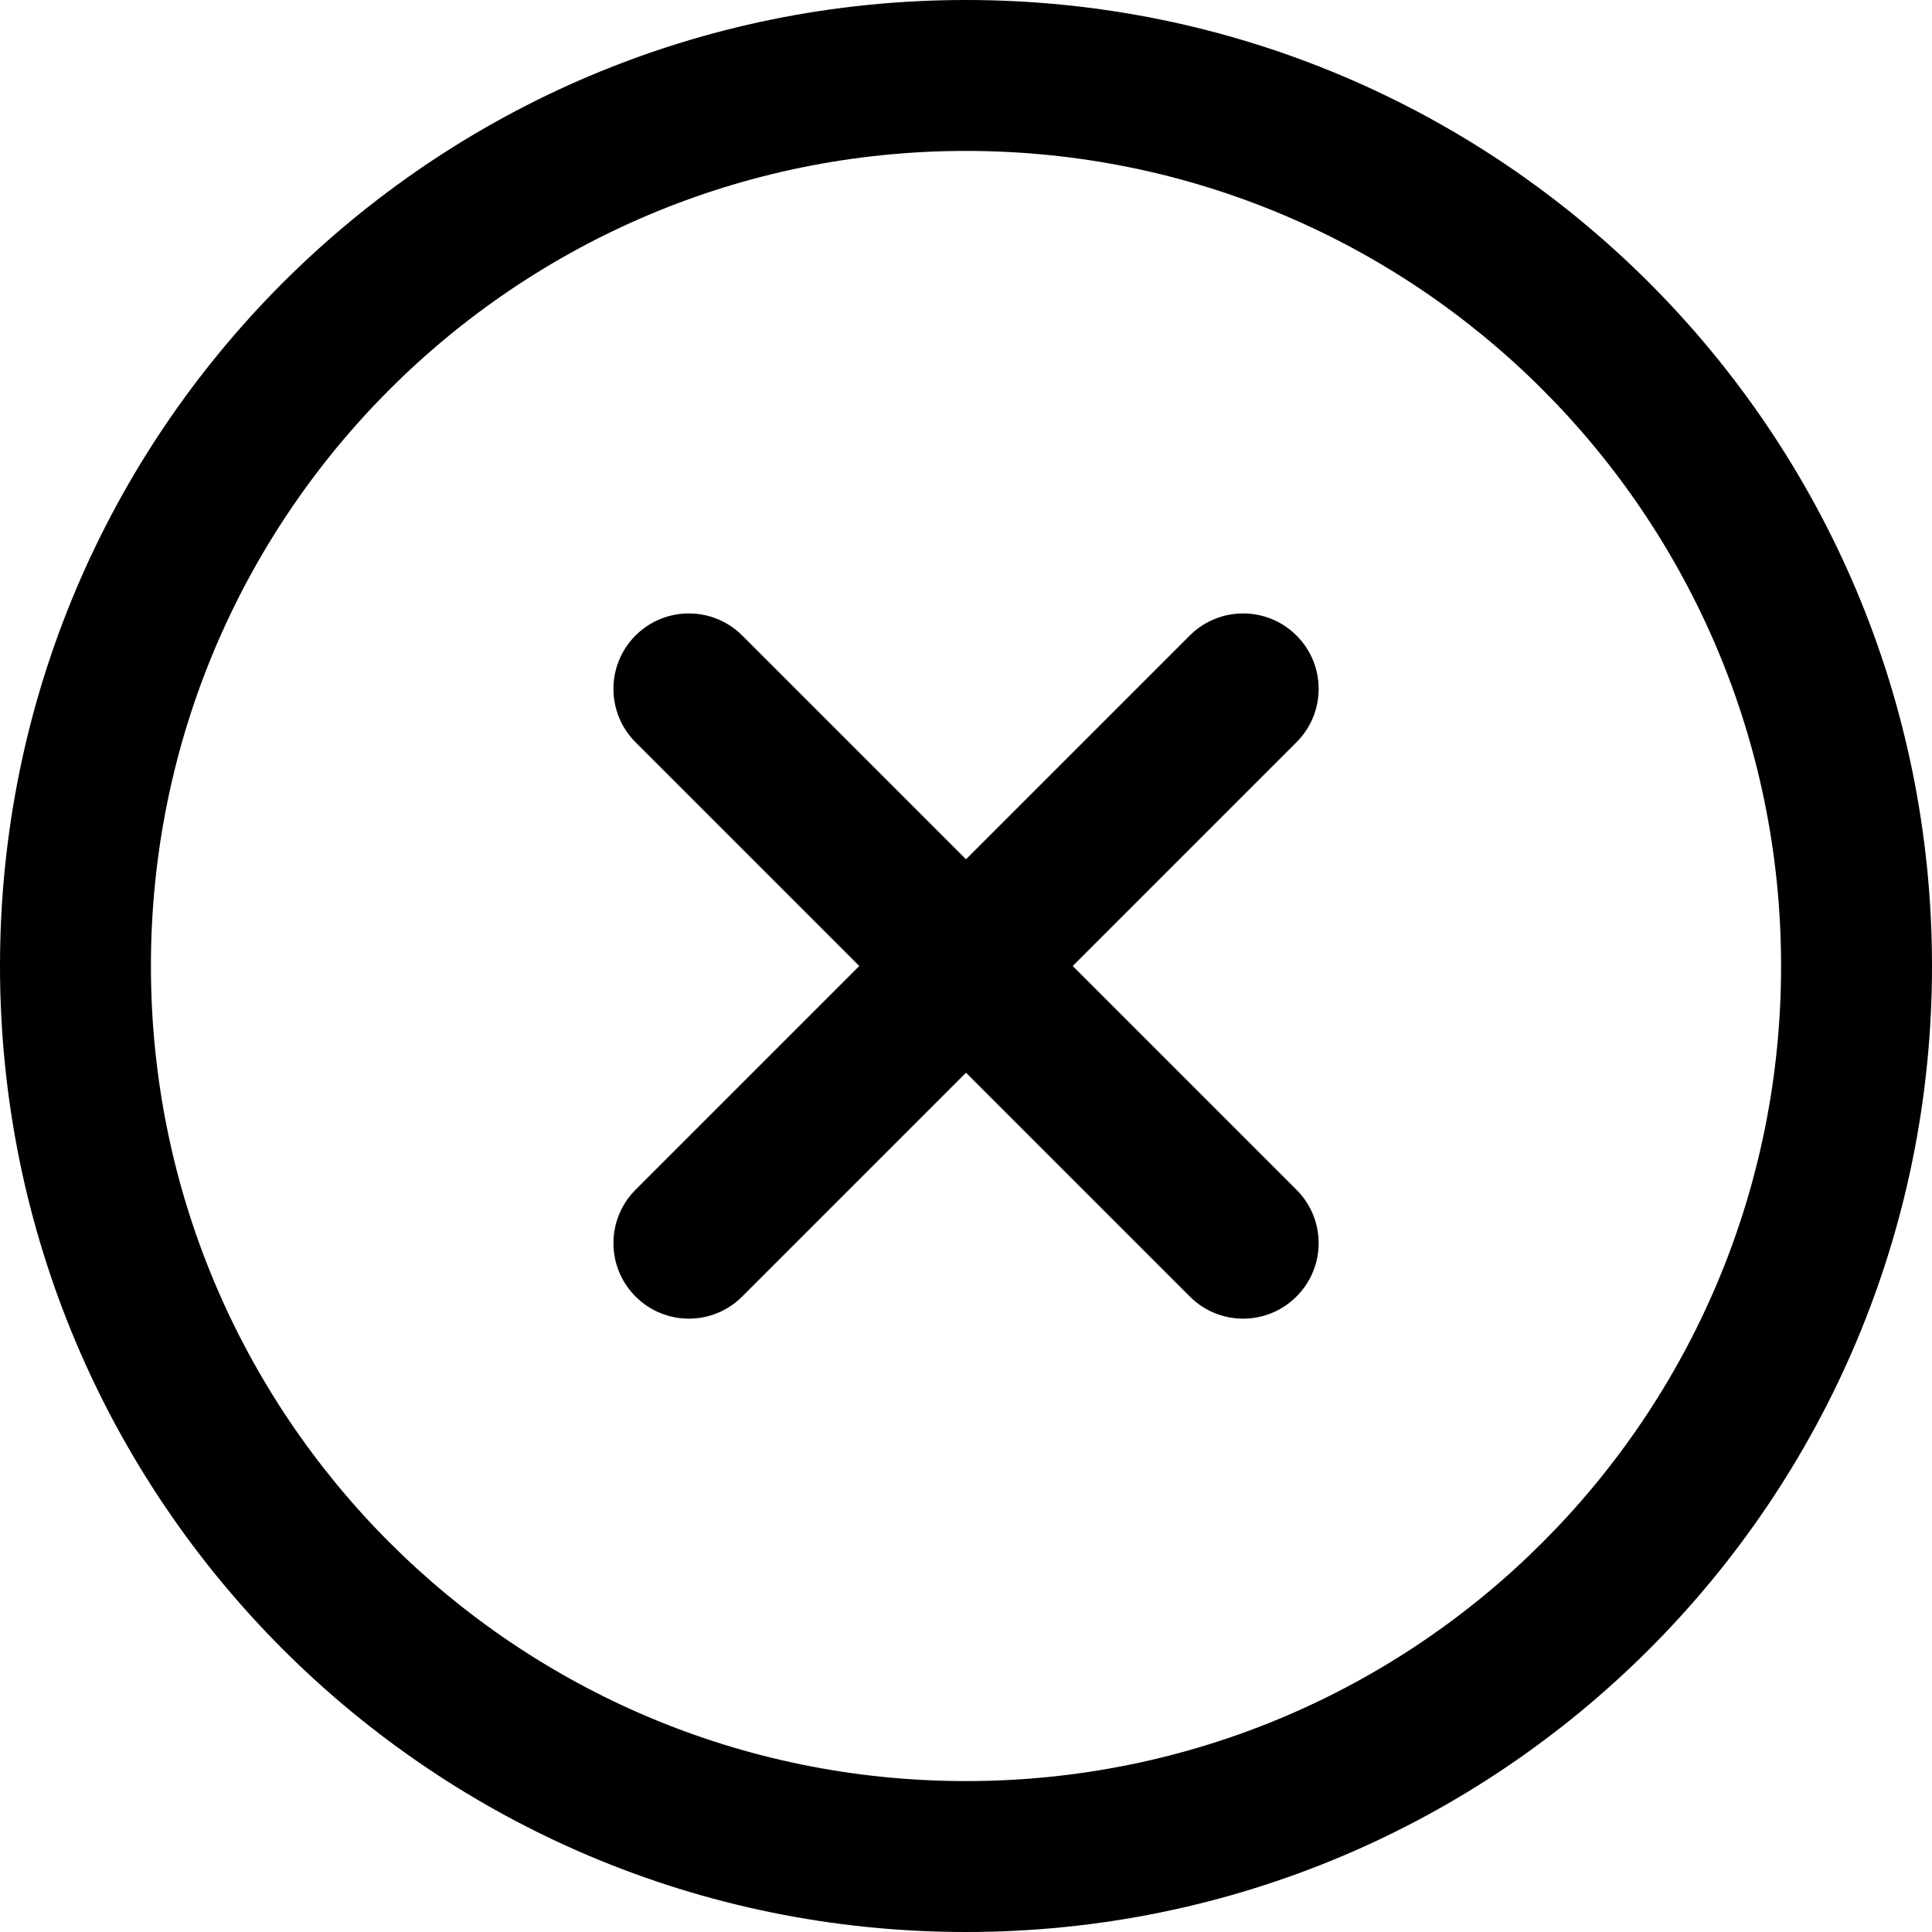
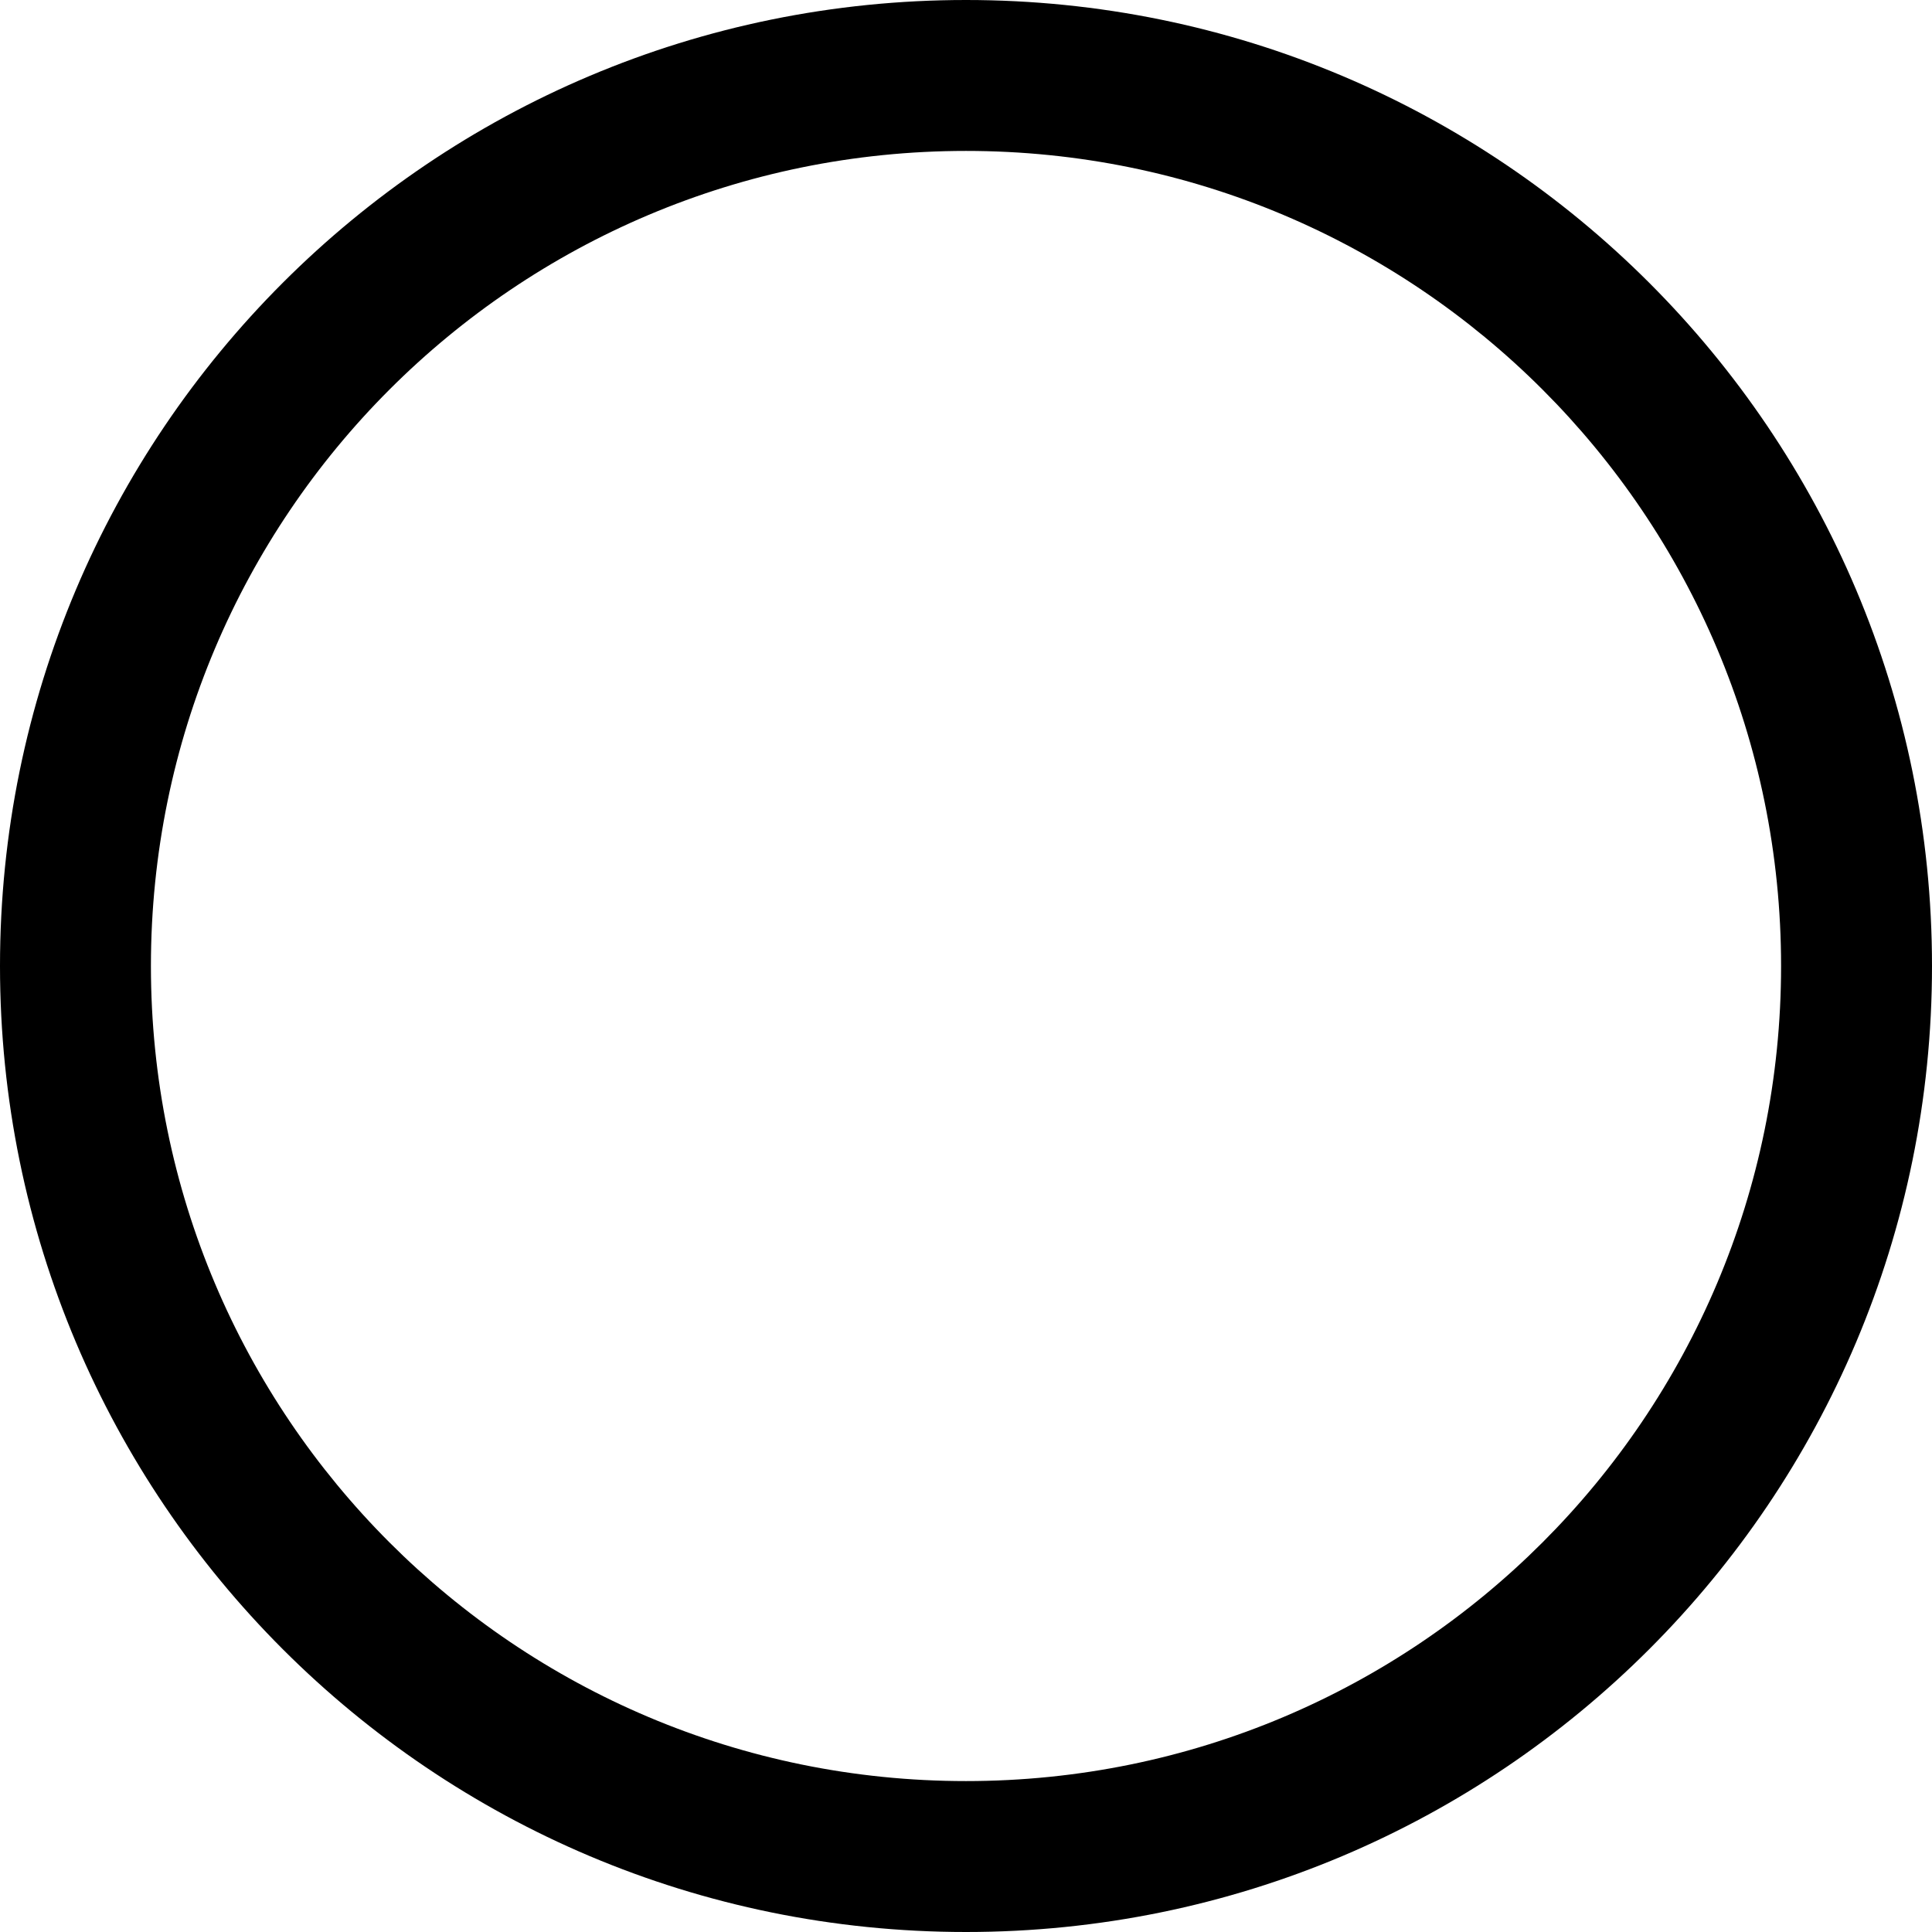
<svg xmlns="http://www.w3.org/2000/svg" width="17" height="17" viewBox="0 0 17 17" fill="none">
  <g clip-path="url(#clip0_4960_98289)">
    <path d="M8.5 0C3.802 0 0 3.802 0 8.5C0 13.198 3.802 17 8.5 17C13.198 17 17 13.198 17 8.5C17 3.802 13.198 0 8.5 0ZM8.5 15.672C4.536 15.672 1.328 12.464 1.328 8.5C1.328 4.536 4.536 1.328 8.5 1.328C12.464 1.328 15.672 4.536 15.672 8.5C15.672 12.464 12.464 15.672 8.5 15.672Z" fill="black" />
-     <path d="M11.408 10.469L9.439 8.5L11.408 6.531C11.668 6.272 11.668 5.851 11.408 5.592C11.149 5.333 10.728 5.333 10.469 5.592L8.5 7.561L6.531 5.592C6.272 5.333 5.851 5.333 5.592 5.592C5.333 5.851 5.333 6.272 5.592 6.531L7.561 8.5L5.592 10.469C5.333 10.729 5.333 11.149 5.592 11.408C5.851 11.668 6.272 11.668 6.531 11.408L8.5 9.439L10.469 11.408C10.728 11.668 11.149 11.668 11.408 11.408C11.668 11.149 11.668 10.728 11.408 10.469Z" fill="black" />
  </g>
  <defs>
    <clipPath id="clip0_4960_98289">
      <rect width="17" height="17" fill="white" />
    </clipPath>
  </defs>
</svg>